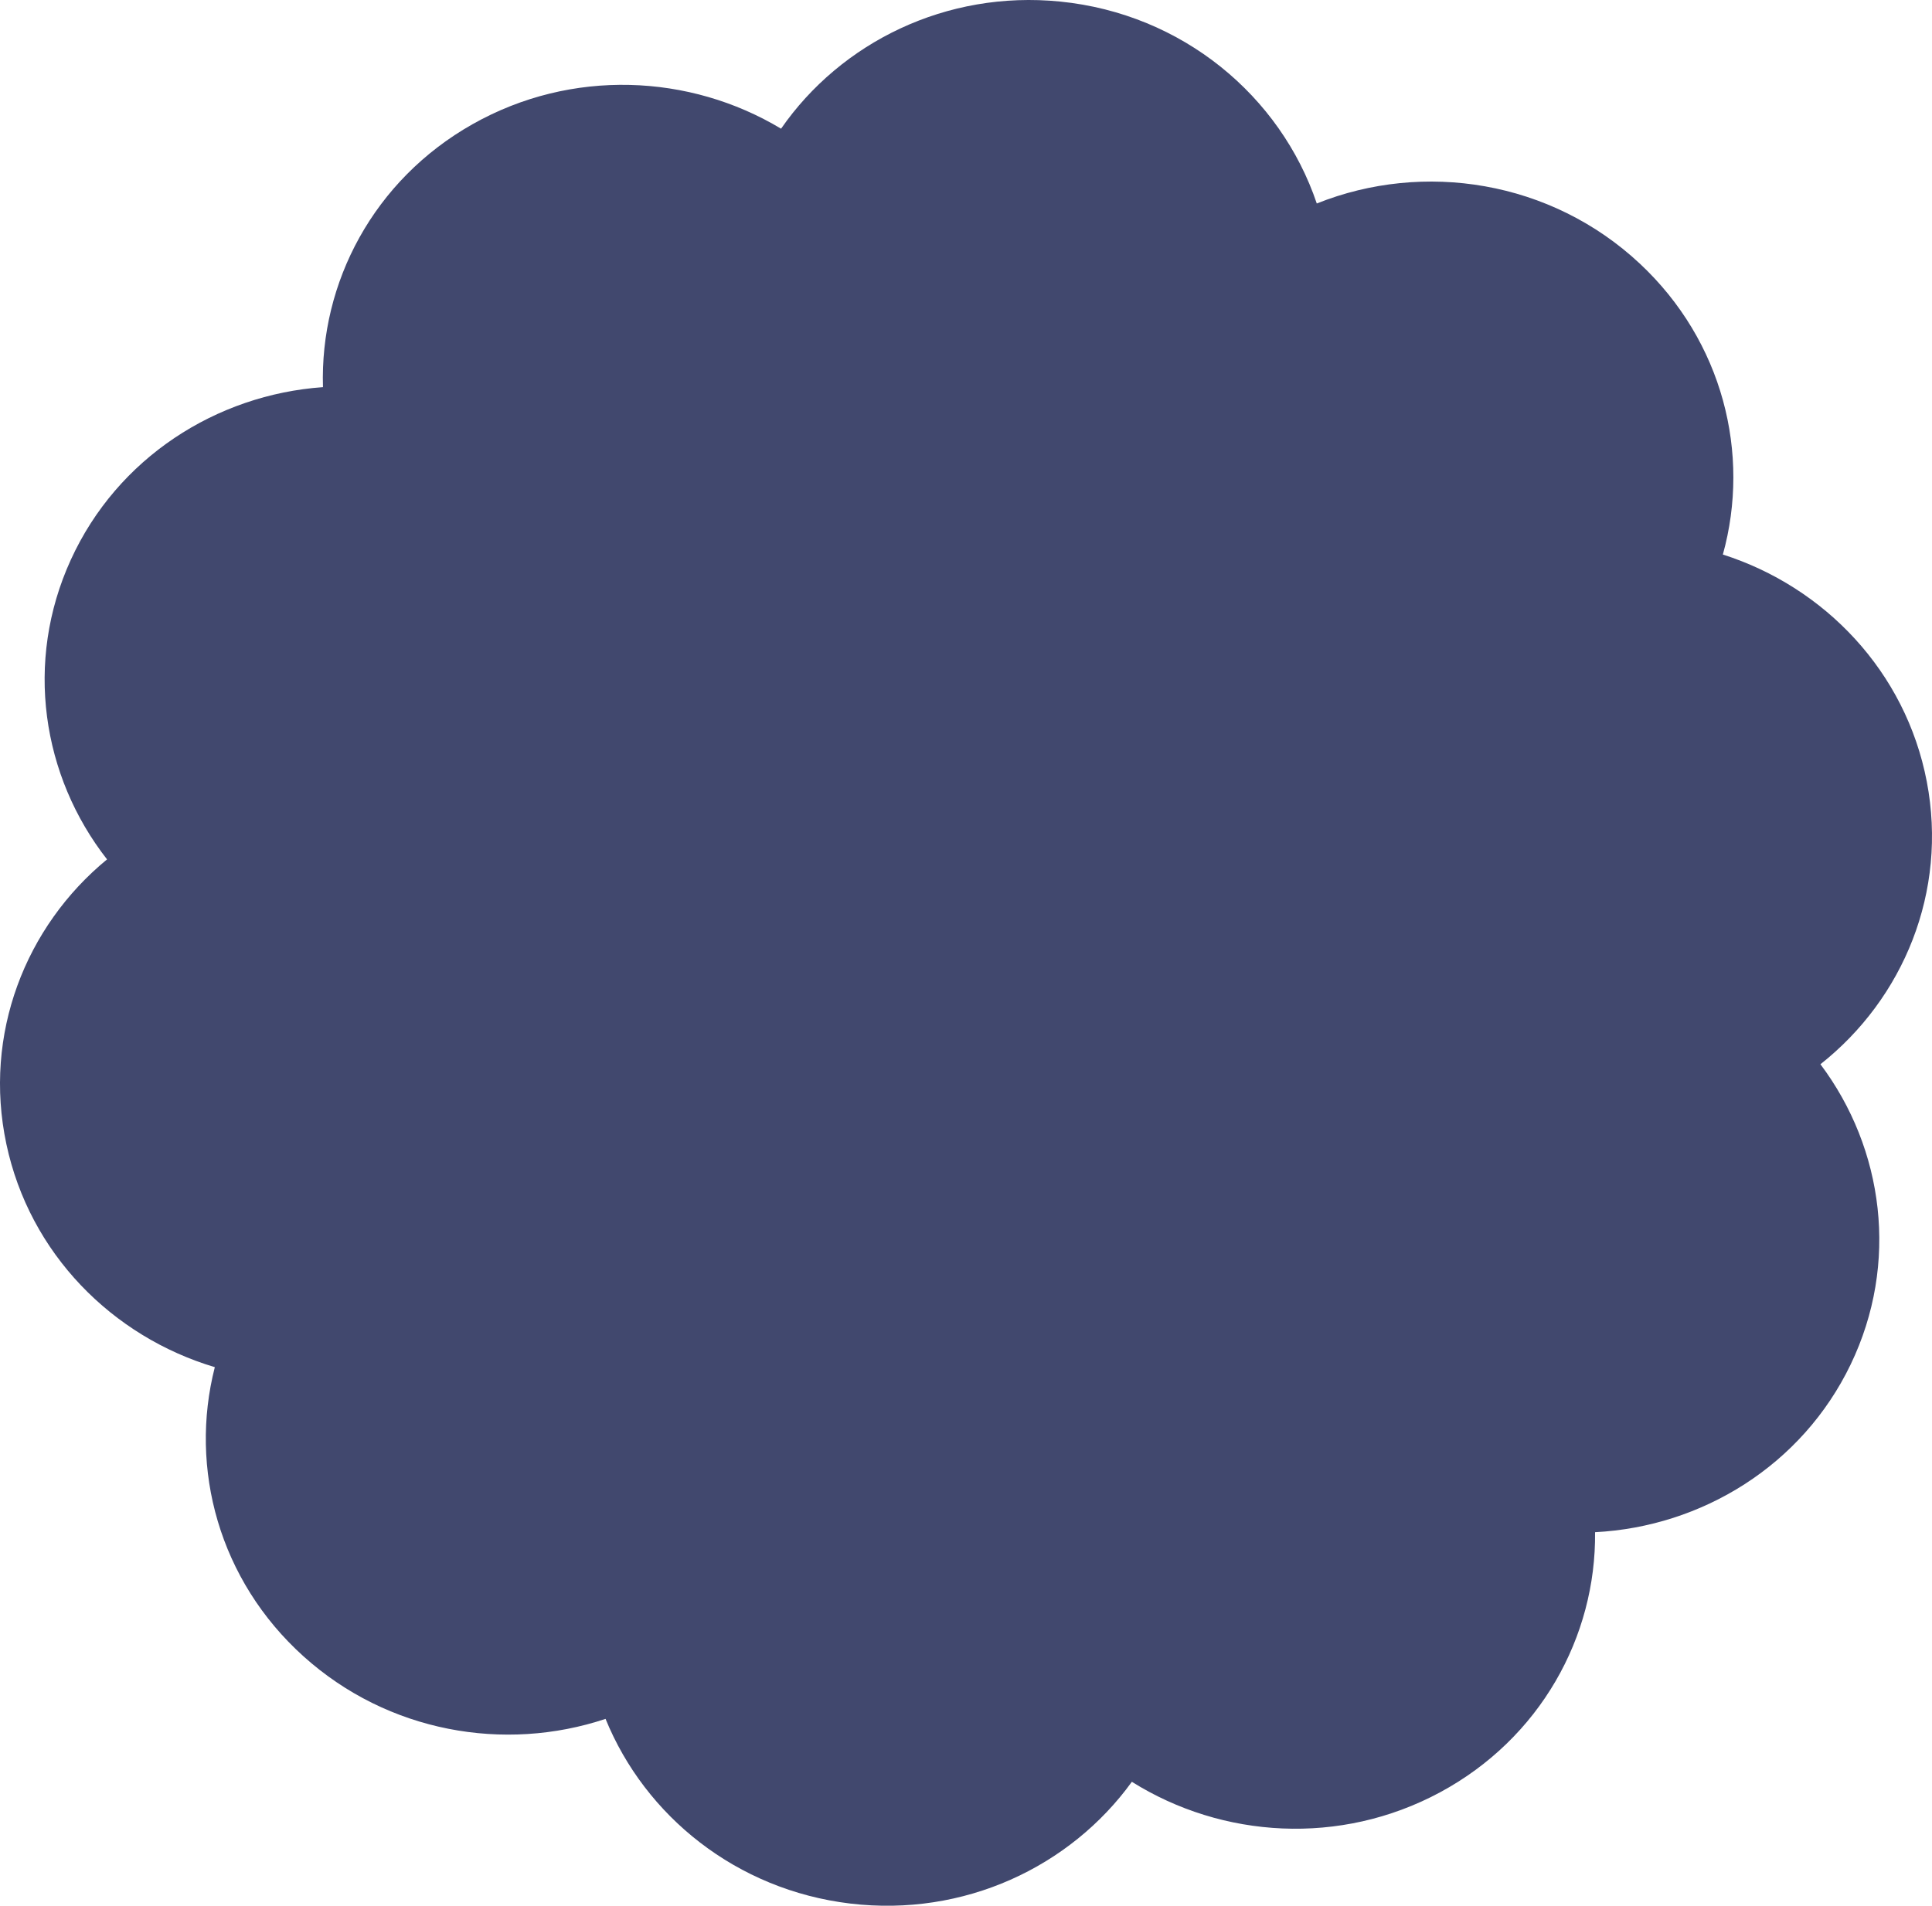
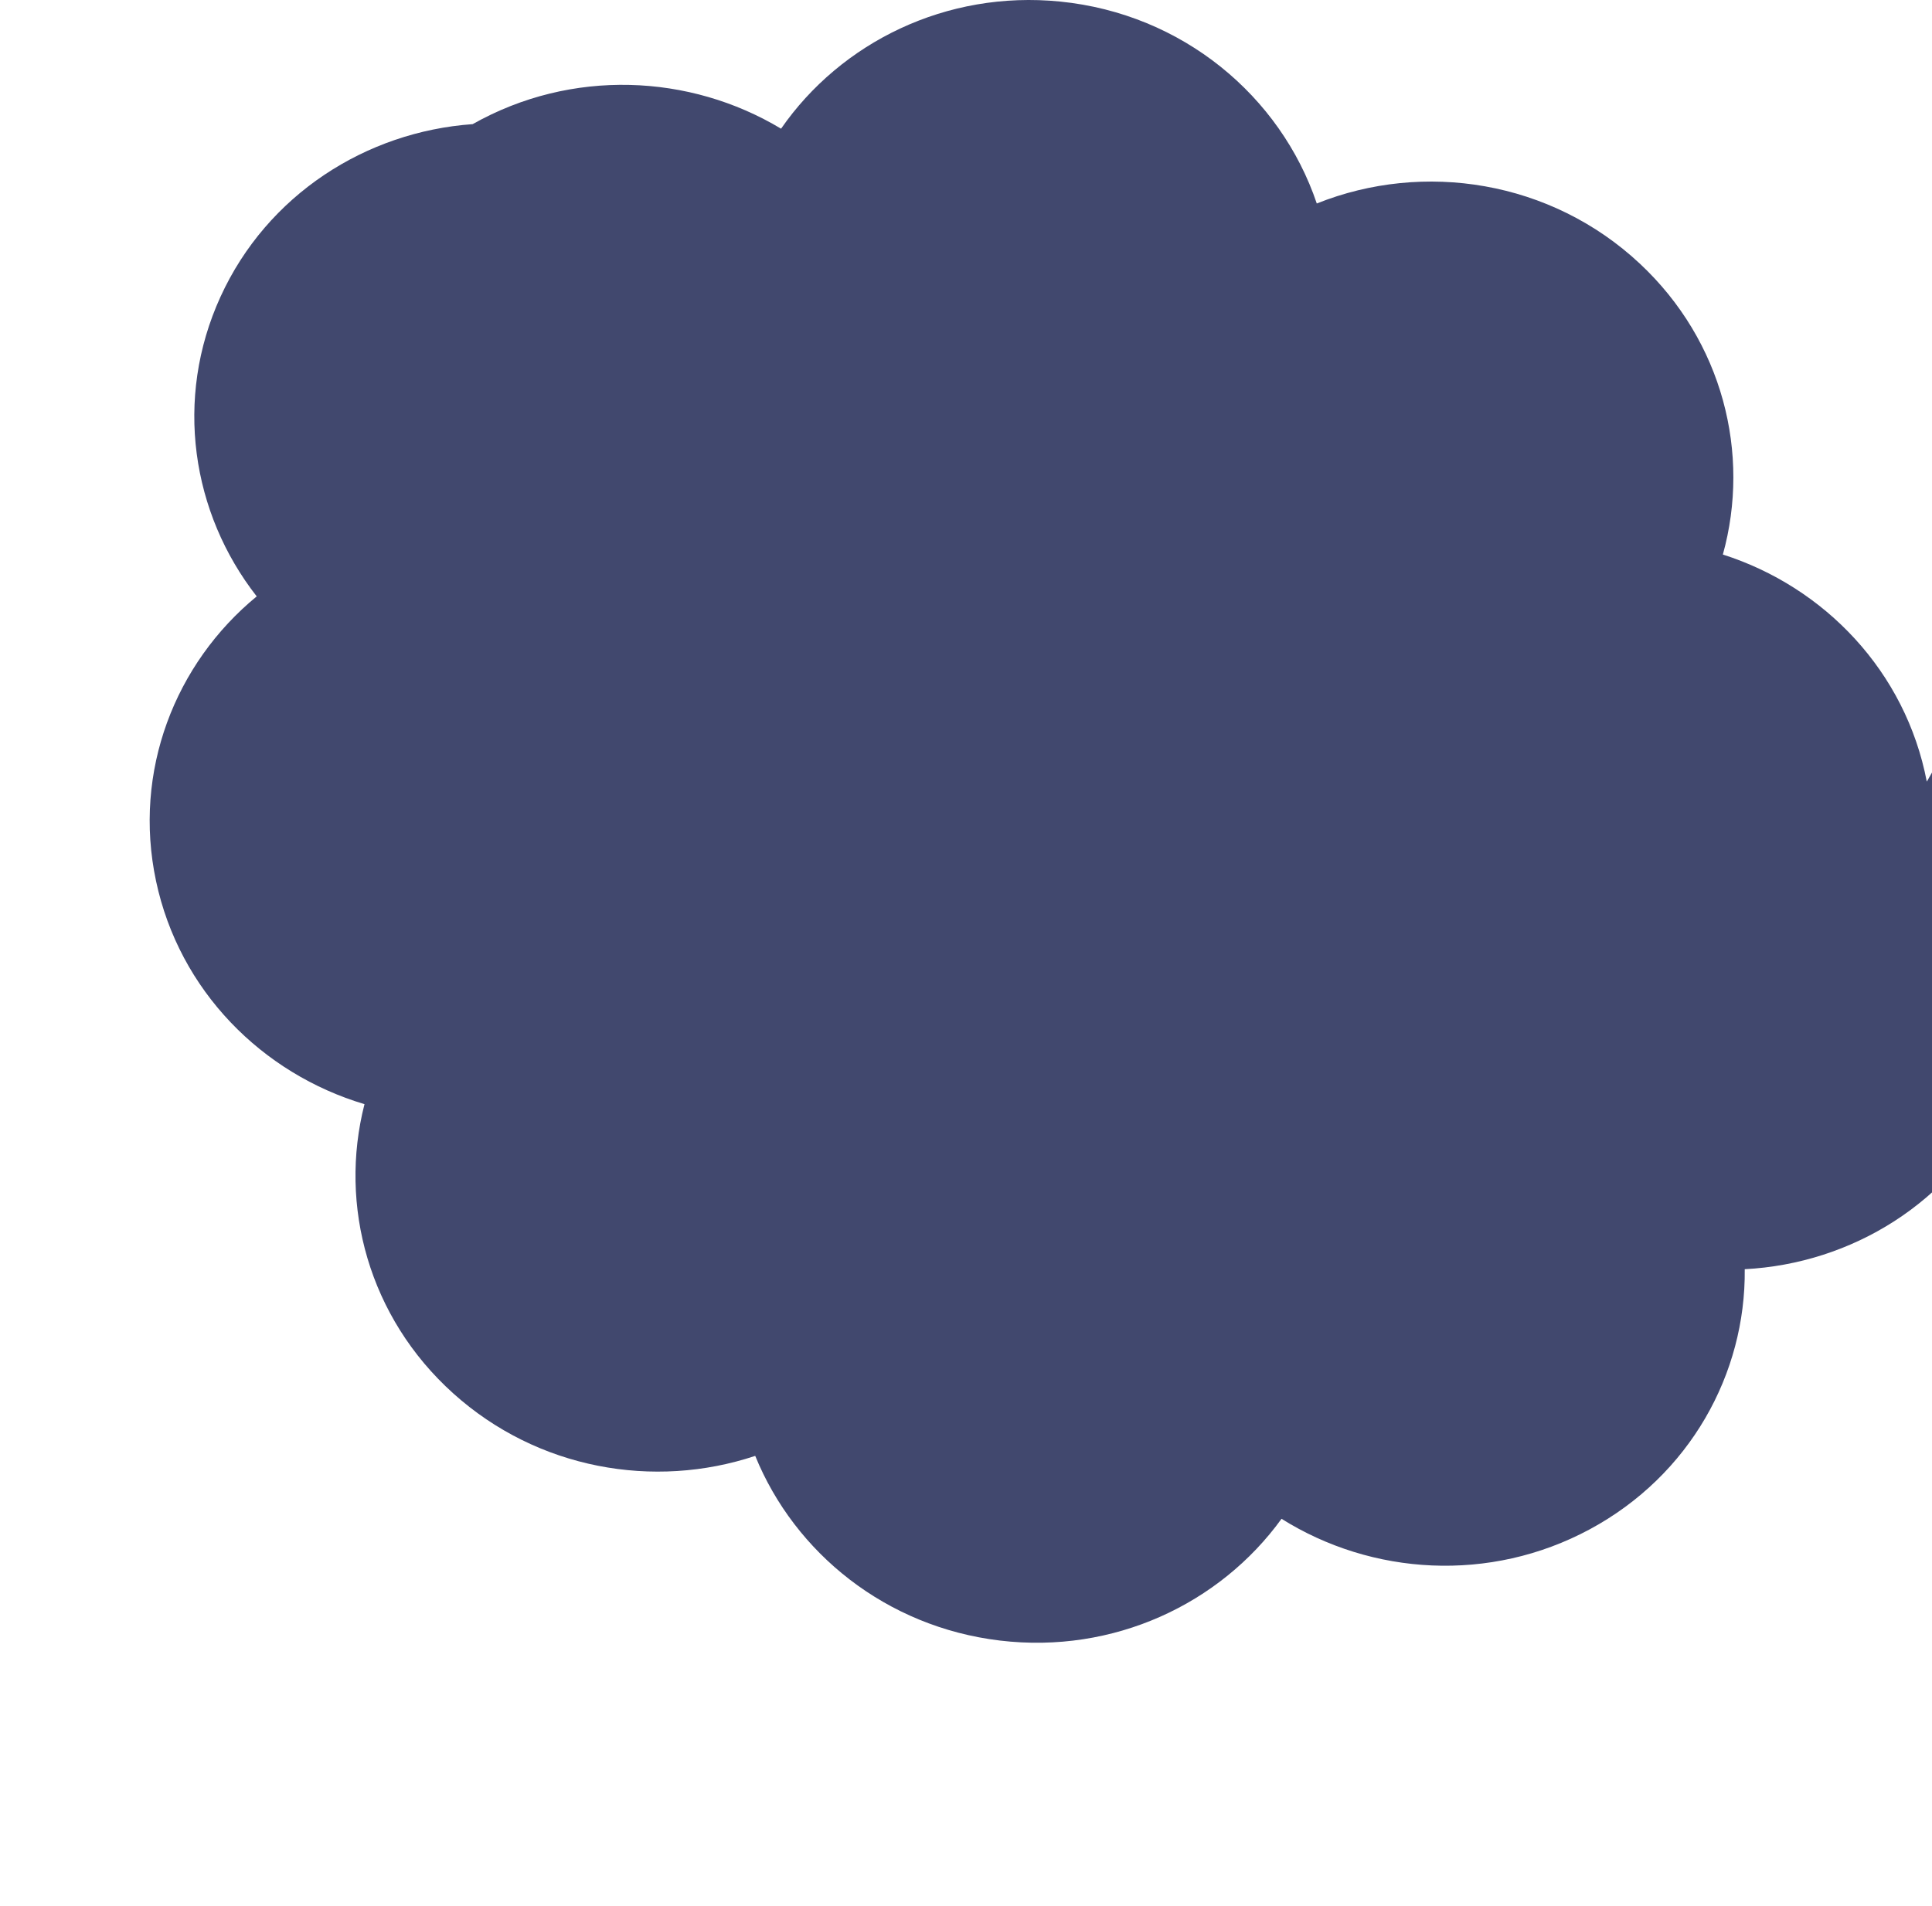
<svg xmlns="http://www.w3.org/2000/svg" preserveAspectRatio="none" data-bbox="32.351 33.259 136.298 134.482" viewBox="32.351 33.259 136.298 134.482" role="presentation" aria-hidden="true">
  <g fill="#41486e">
-     <path fill-rule="evenodd" clip-rule="evenodd" d="M168.282 88.417c-1.487-7.768-7.206-13.734-14.387-16.027 1.973-7.113-.004-15.049-5.851-20.522-6.282-5.88-15.266-7.267-22.797-4.25-2.558-7.58-9.47-13.383-18.104-14.249-8.039-.806-15.465 2.876-19.69 8.971-6.441-3.869-14.777-4.261-21.758-.321S54.908 53.202 55.136 60.578c-7.523.535-14.498 4.98-17.787 12.179-3.291 7.198-2.039 15.27 2.554 21.145-5.763 4.735-8.746 12.343-7.104 20.082 1.641 7.74 7.479 13.595 14.707 15.75-1.831 7.15.304 15.046 6.259 20.408 5.955 5.362 14.174 6.789 21.306 4.411 2.795 6.865 9.241 12.073 17.262 13.032 8.019.959 15.52-2.58 19.868-8.592 6.364 3.991 14.689 4.543 21.748.74 7.058-3.805 11.009-10.974 10.93-18.353 7.533-.39 14.596-4.701 18.03-11.834 3.434-7.133 2.344-15.226-2.131-21.187 5.856-4.625 8.991-12.173 7.504-19.942" />
+     <path fill-rule="evenodd" clip-rule="evenodd" d="M168.282 88.417c-1.487-7.768-7.206-13.734-14.387-16.027 1.973-7.113-.004-15.049-5.851-20.522-6.282-5.88-15.266-7.267-22.797-4.25-2.558-7.58-9.47-13.383-18.104-14.249-8.039-.806-15.465 2.876-19.69 8.971-6.441-3.869-14.777-4.261-21.758-.321c-7.523.535-14.498 4.98-17.787 12.179-3.291 7.198-2.039 15.27 2.554 21.145-5.763 4.735-8.746 12.343-7.104 20.082 1.641 7.74 7.479 13.595 14.707 15.75-1.831 7.15.304 15.046 6.259 20.408 5.955 5.362 14.174 6.789 21.306 4.411 2.795 6.865 9.241 12.073 17.262 13.032 8.019.959 15.52-2.58 19.868-8.592 6.364 3.991 14.689 4.543 21.748.74 7.058-3.805 11.009-10.974 10.93-18.353 7.533-.39 14.596-4.701 18.03-11.834 3.434-7.133 2.344-15.226-2.131-21.187 5.856-4.625 8.991-12.173 7.504-19.942" />
  </g>
</svg>